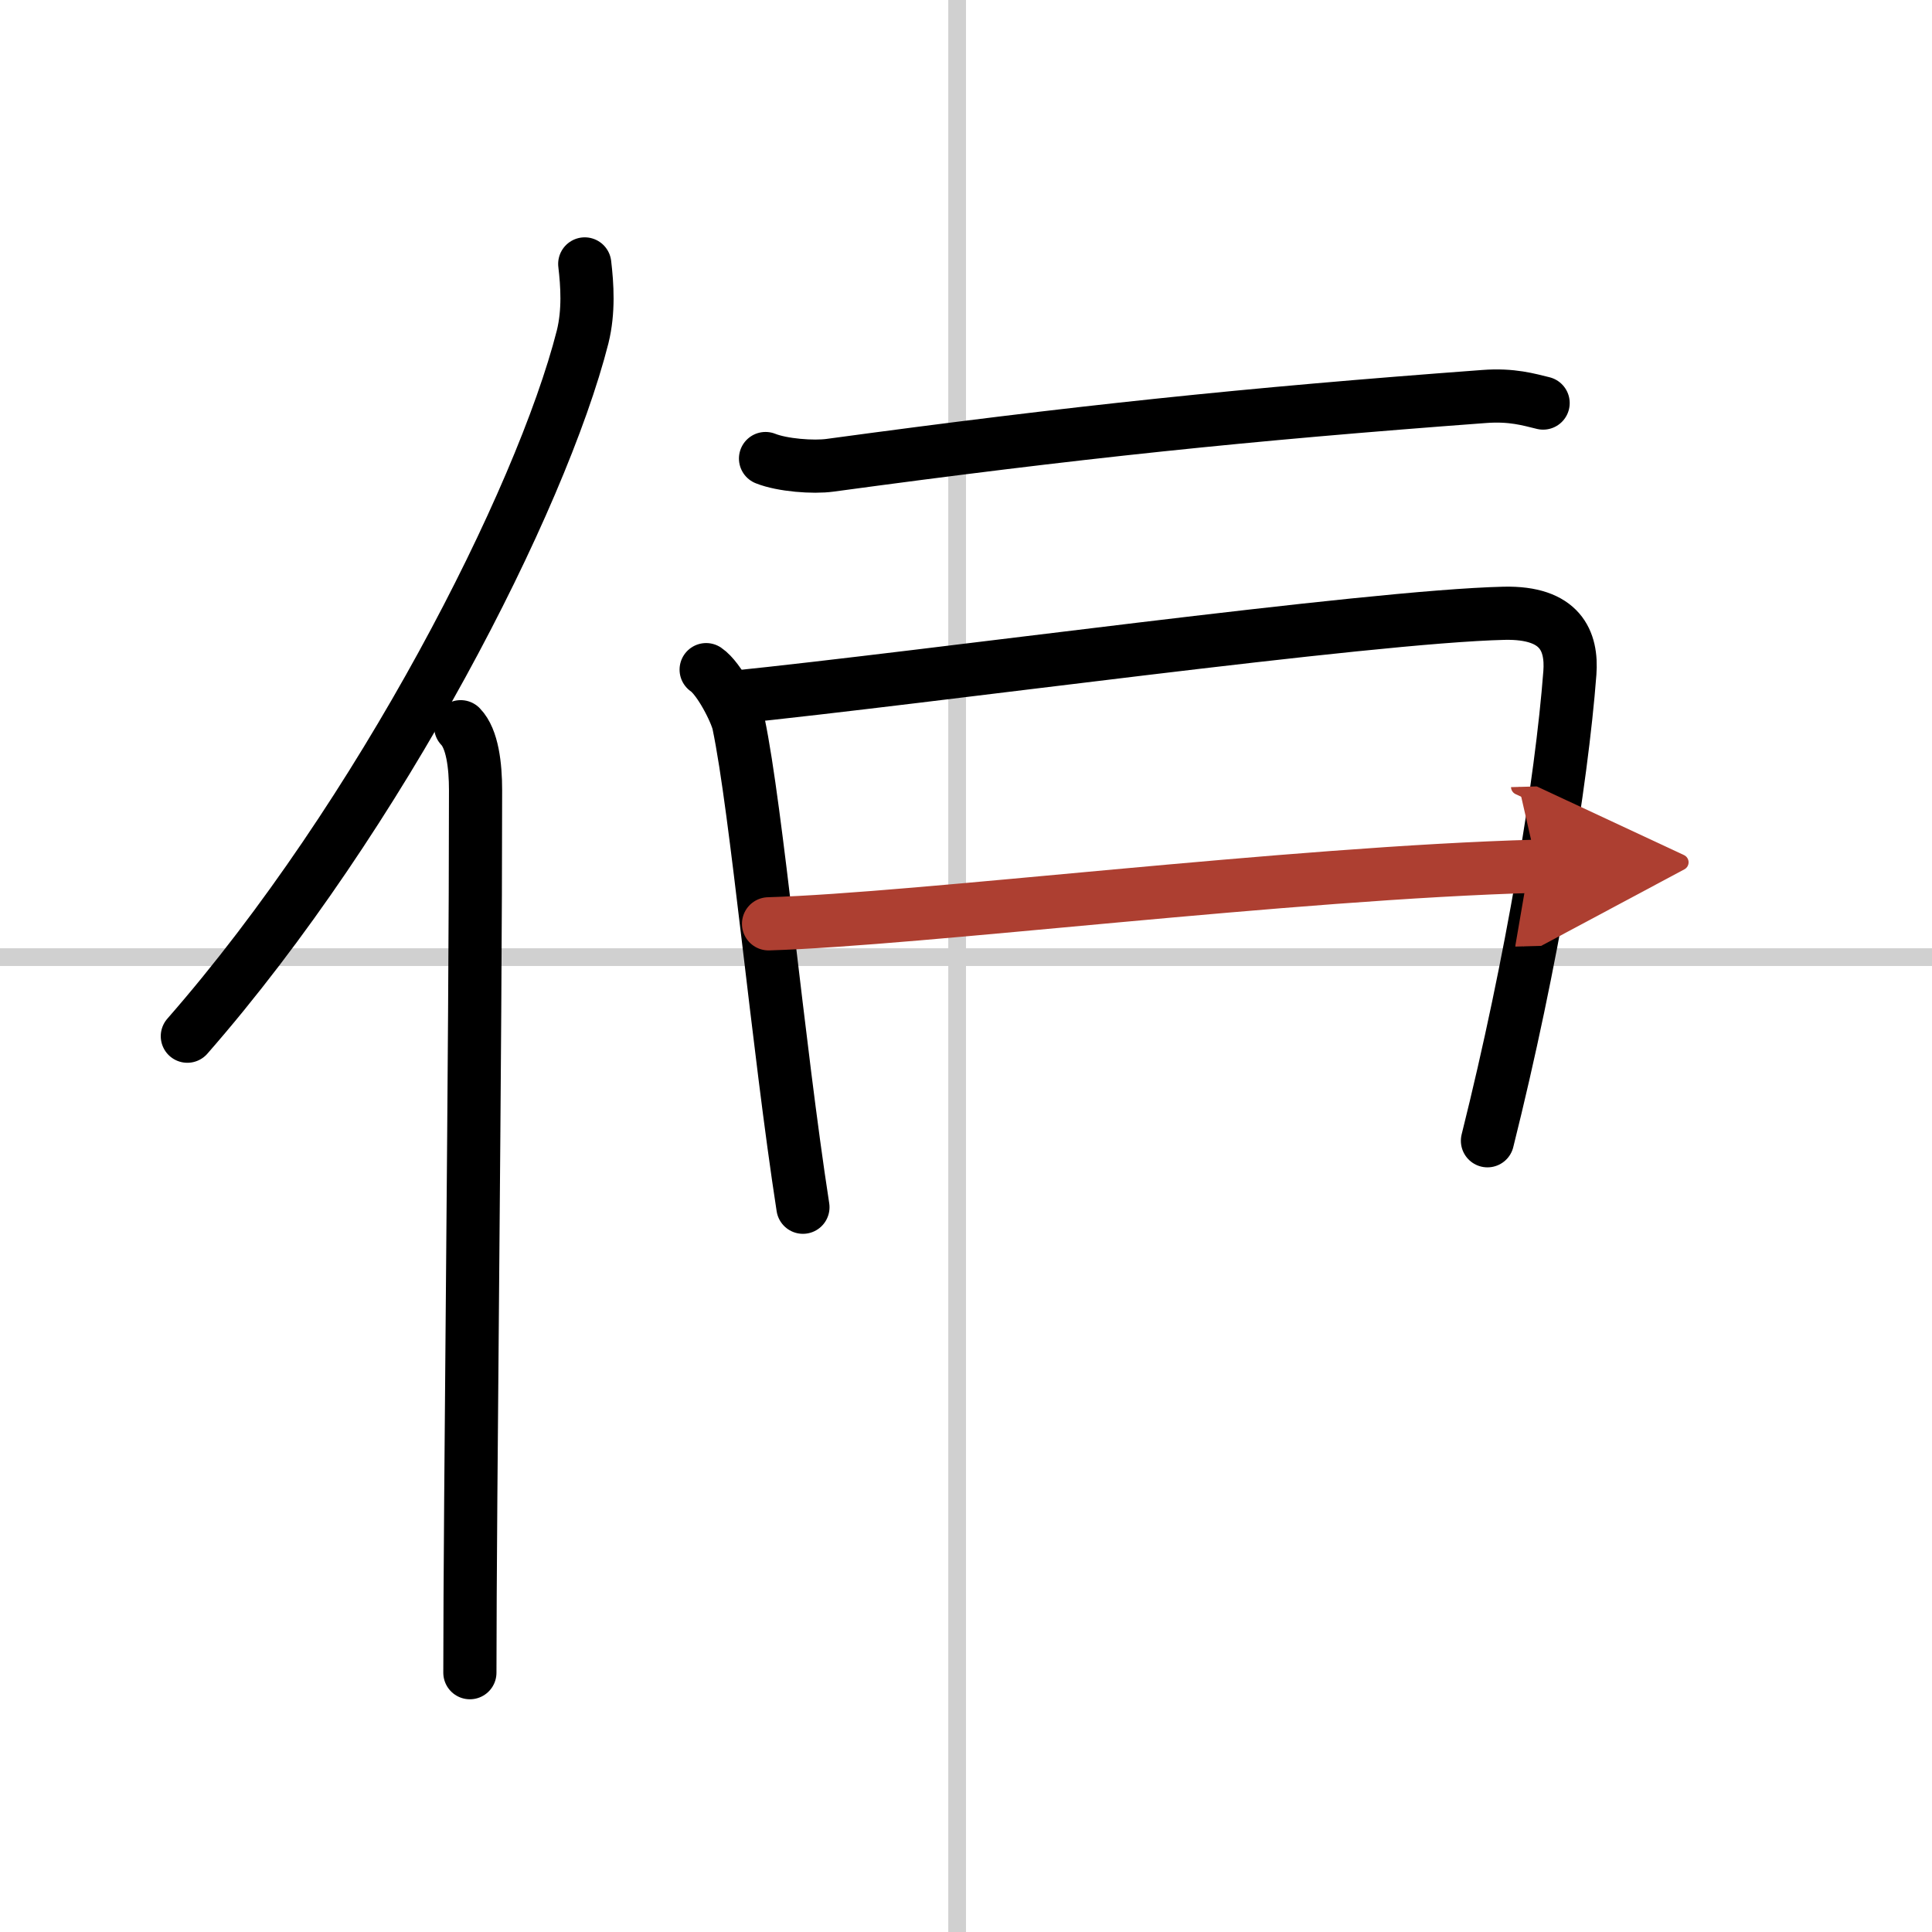
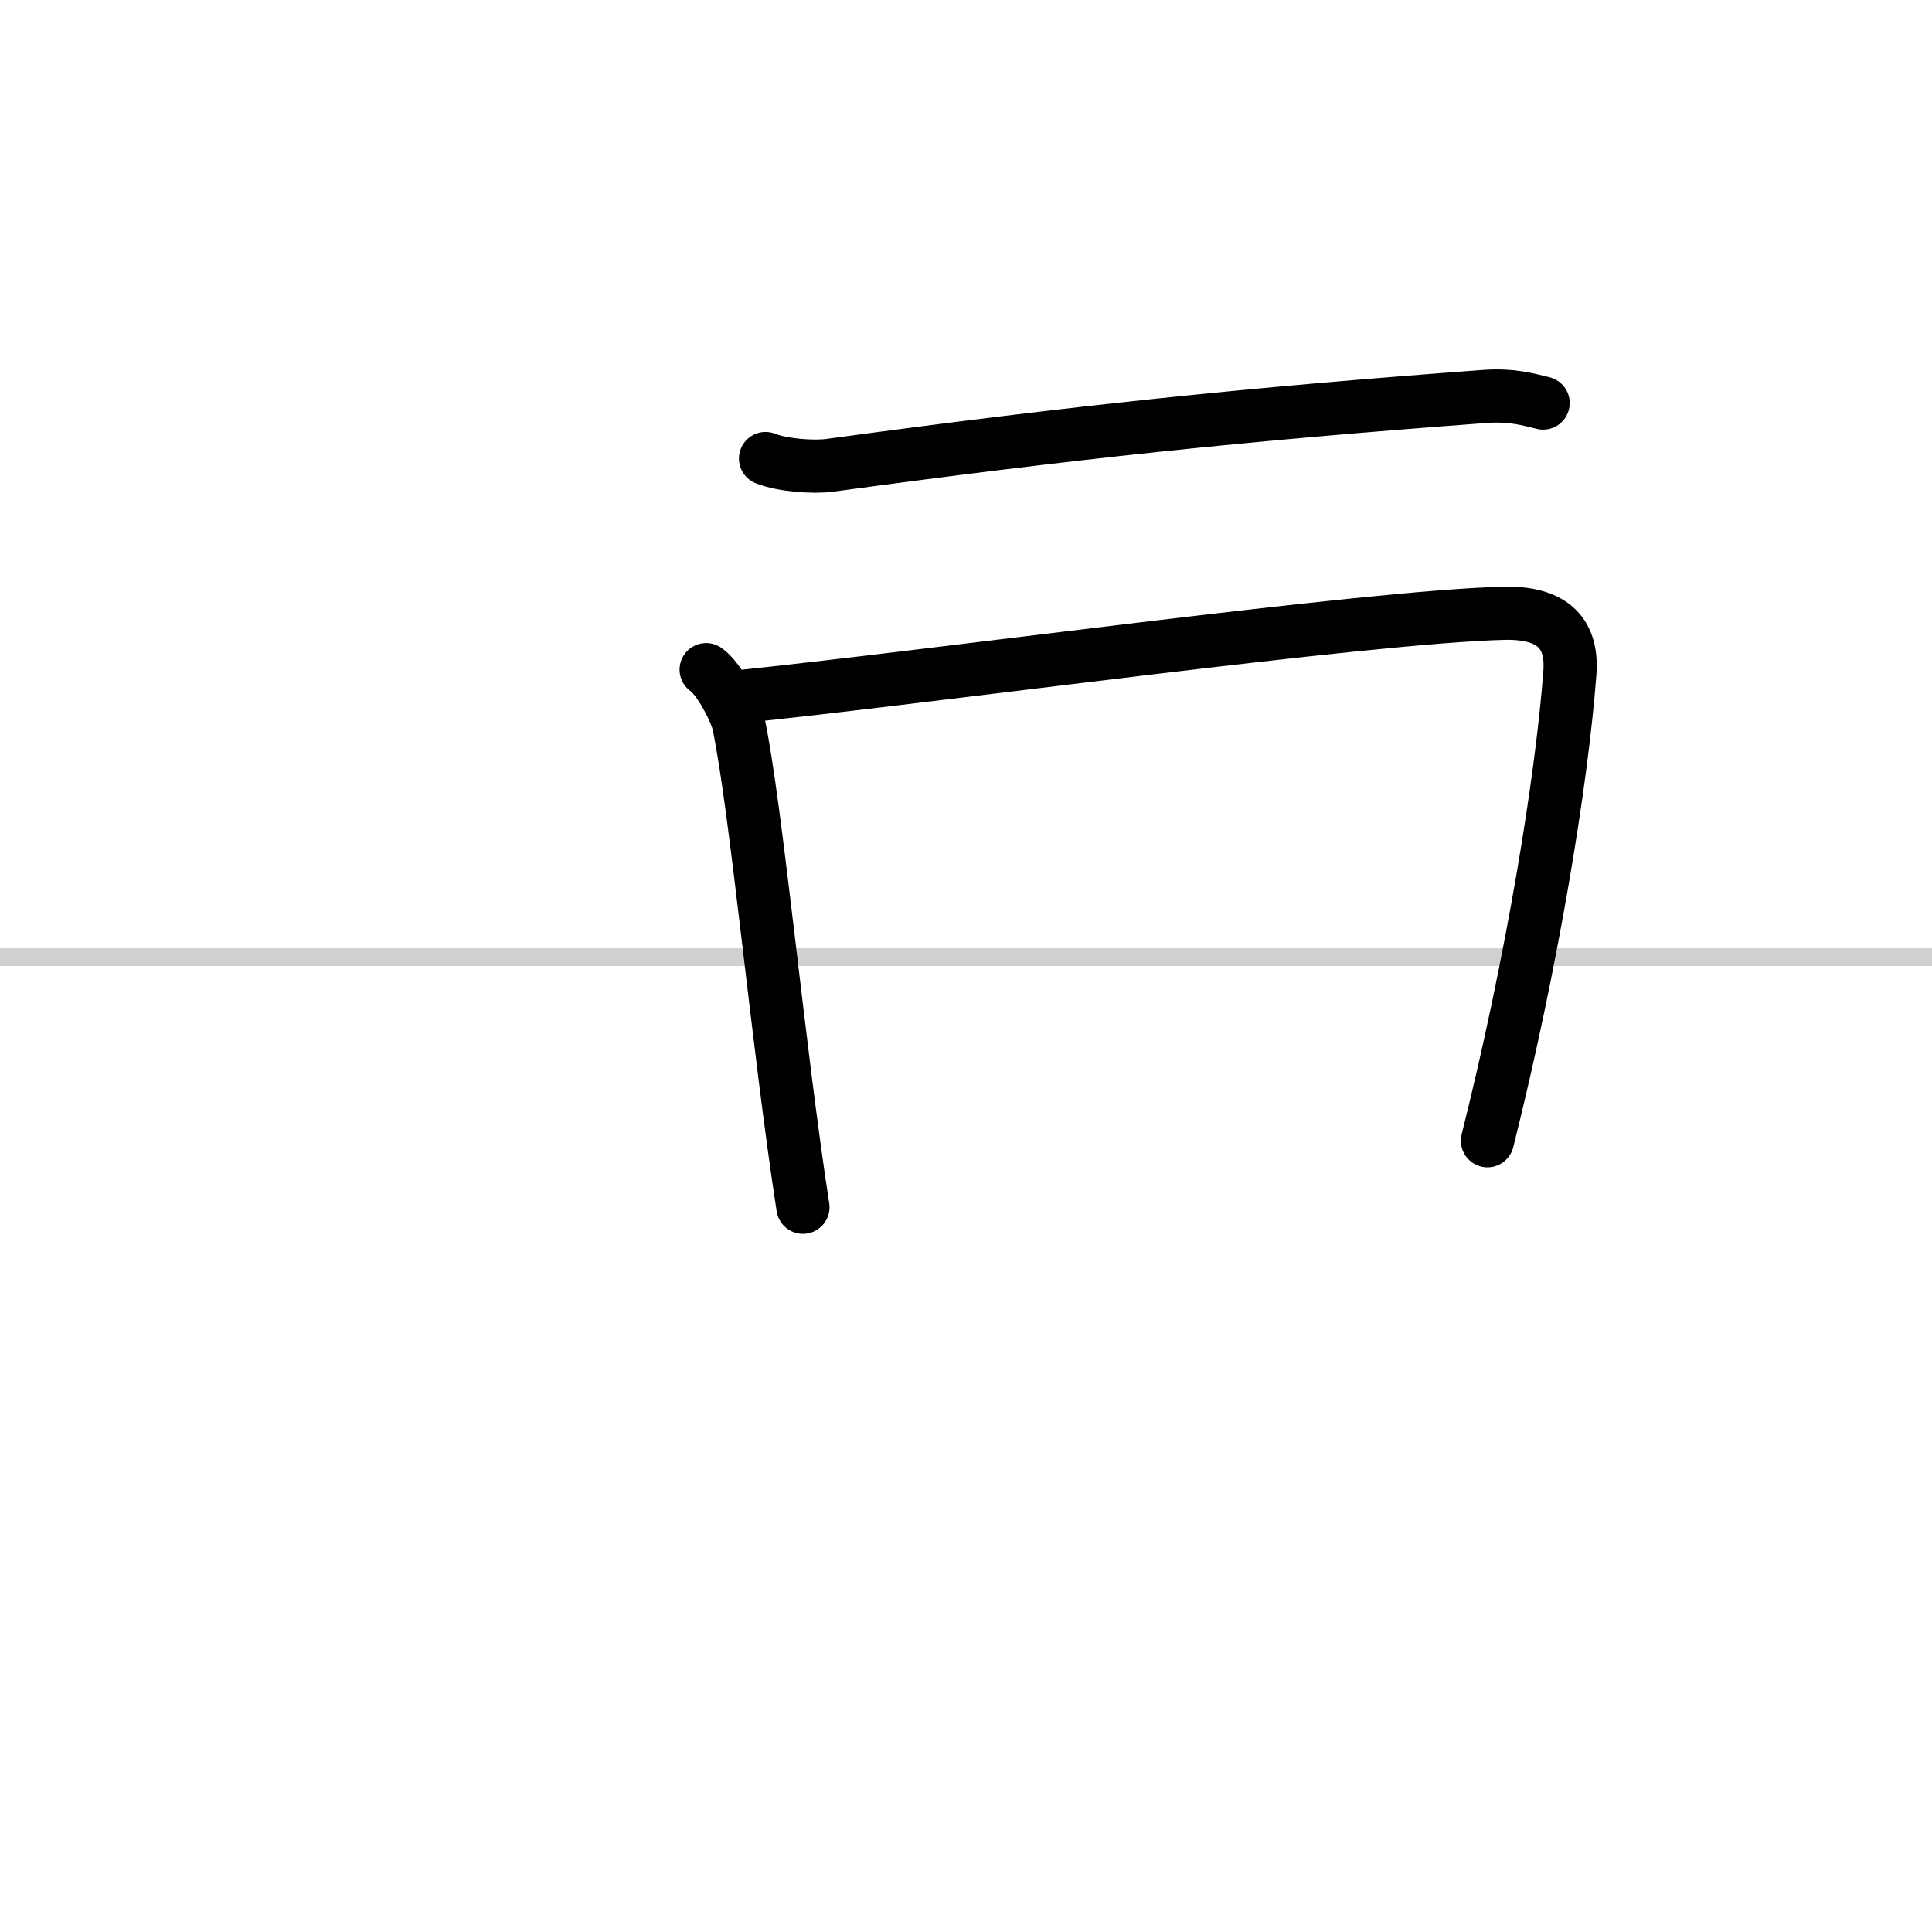
<svg xmlns="http://www.w3.org/2000/svg" width="400" height="400" viewBox="0 0 109 109">
  <defs>
    <marker id="a" markerWidth="4" orient="auto" refX="1" refY="5" viewBox="0 0 10 10">
      <polyline points="0 0 10 5 0 10 1 5" fill="#ad3f31" stroke="#ad3f31" />
    </marker>
  </defs>
  <g fill="none" stroke="#000" stroke-linecap="round" stroke-linejoin="round" stroke-width="3">
    <rect width="100%" height="100%" fill="#fff" stroke="#fff" />
-     <line x1="54" x2="54" y2="109" stroke="#d0d0d0" stroke-width="1" />
    <line x2="109" y1="54" y2="54" stroke="#d0d0d0" stroke-width="1" />
-     <path d="m32.99 14.89c0.14 1.18 0.24 2.67-0.12 4.12-2.34 9.2-11.39 26.98-22.3 39.45" />
-     <path d="m25.99 41c0.66 0.68 0.84 2.19 0.84 3.58 0 14.46-0.32 40.08-0.32 49.79" />
    <path d="m43.19 25.87c0.95 0.38 2.7 0.51 3.64 0.38 13.85-1.88 23.43-2.88 36.9-3.88 1.58-0.12 2.54 0.18 3.33 0.37" />
    <path d="m39.84 37.78c0.74 0.5 1.69 2.39 1.83 3.05 1.01 4.81 2.22 18.17 3.63 27.28" />
    <path d="m41.2 39.36c11.3-1.15 35.96-4.58 43.66-4.76 3.19-0.07 3.84 1.57 3.71 3.36-0.47 6.17-2.12 16.28-4.65 26.4" />
-     <path d="m43.36 52.12c8.52-0.25 29.39-2.87 43.36-3.25" marker-end="url(#a)" stroke="#ad3f31" />
  </g>
</svg>